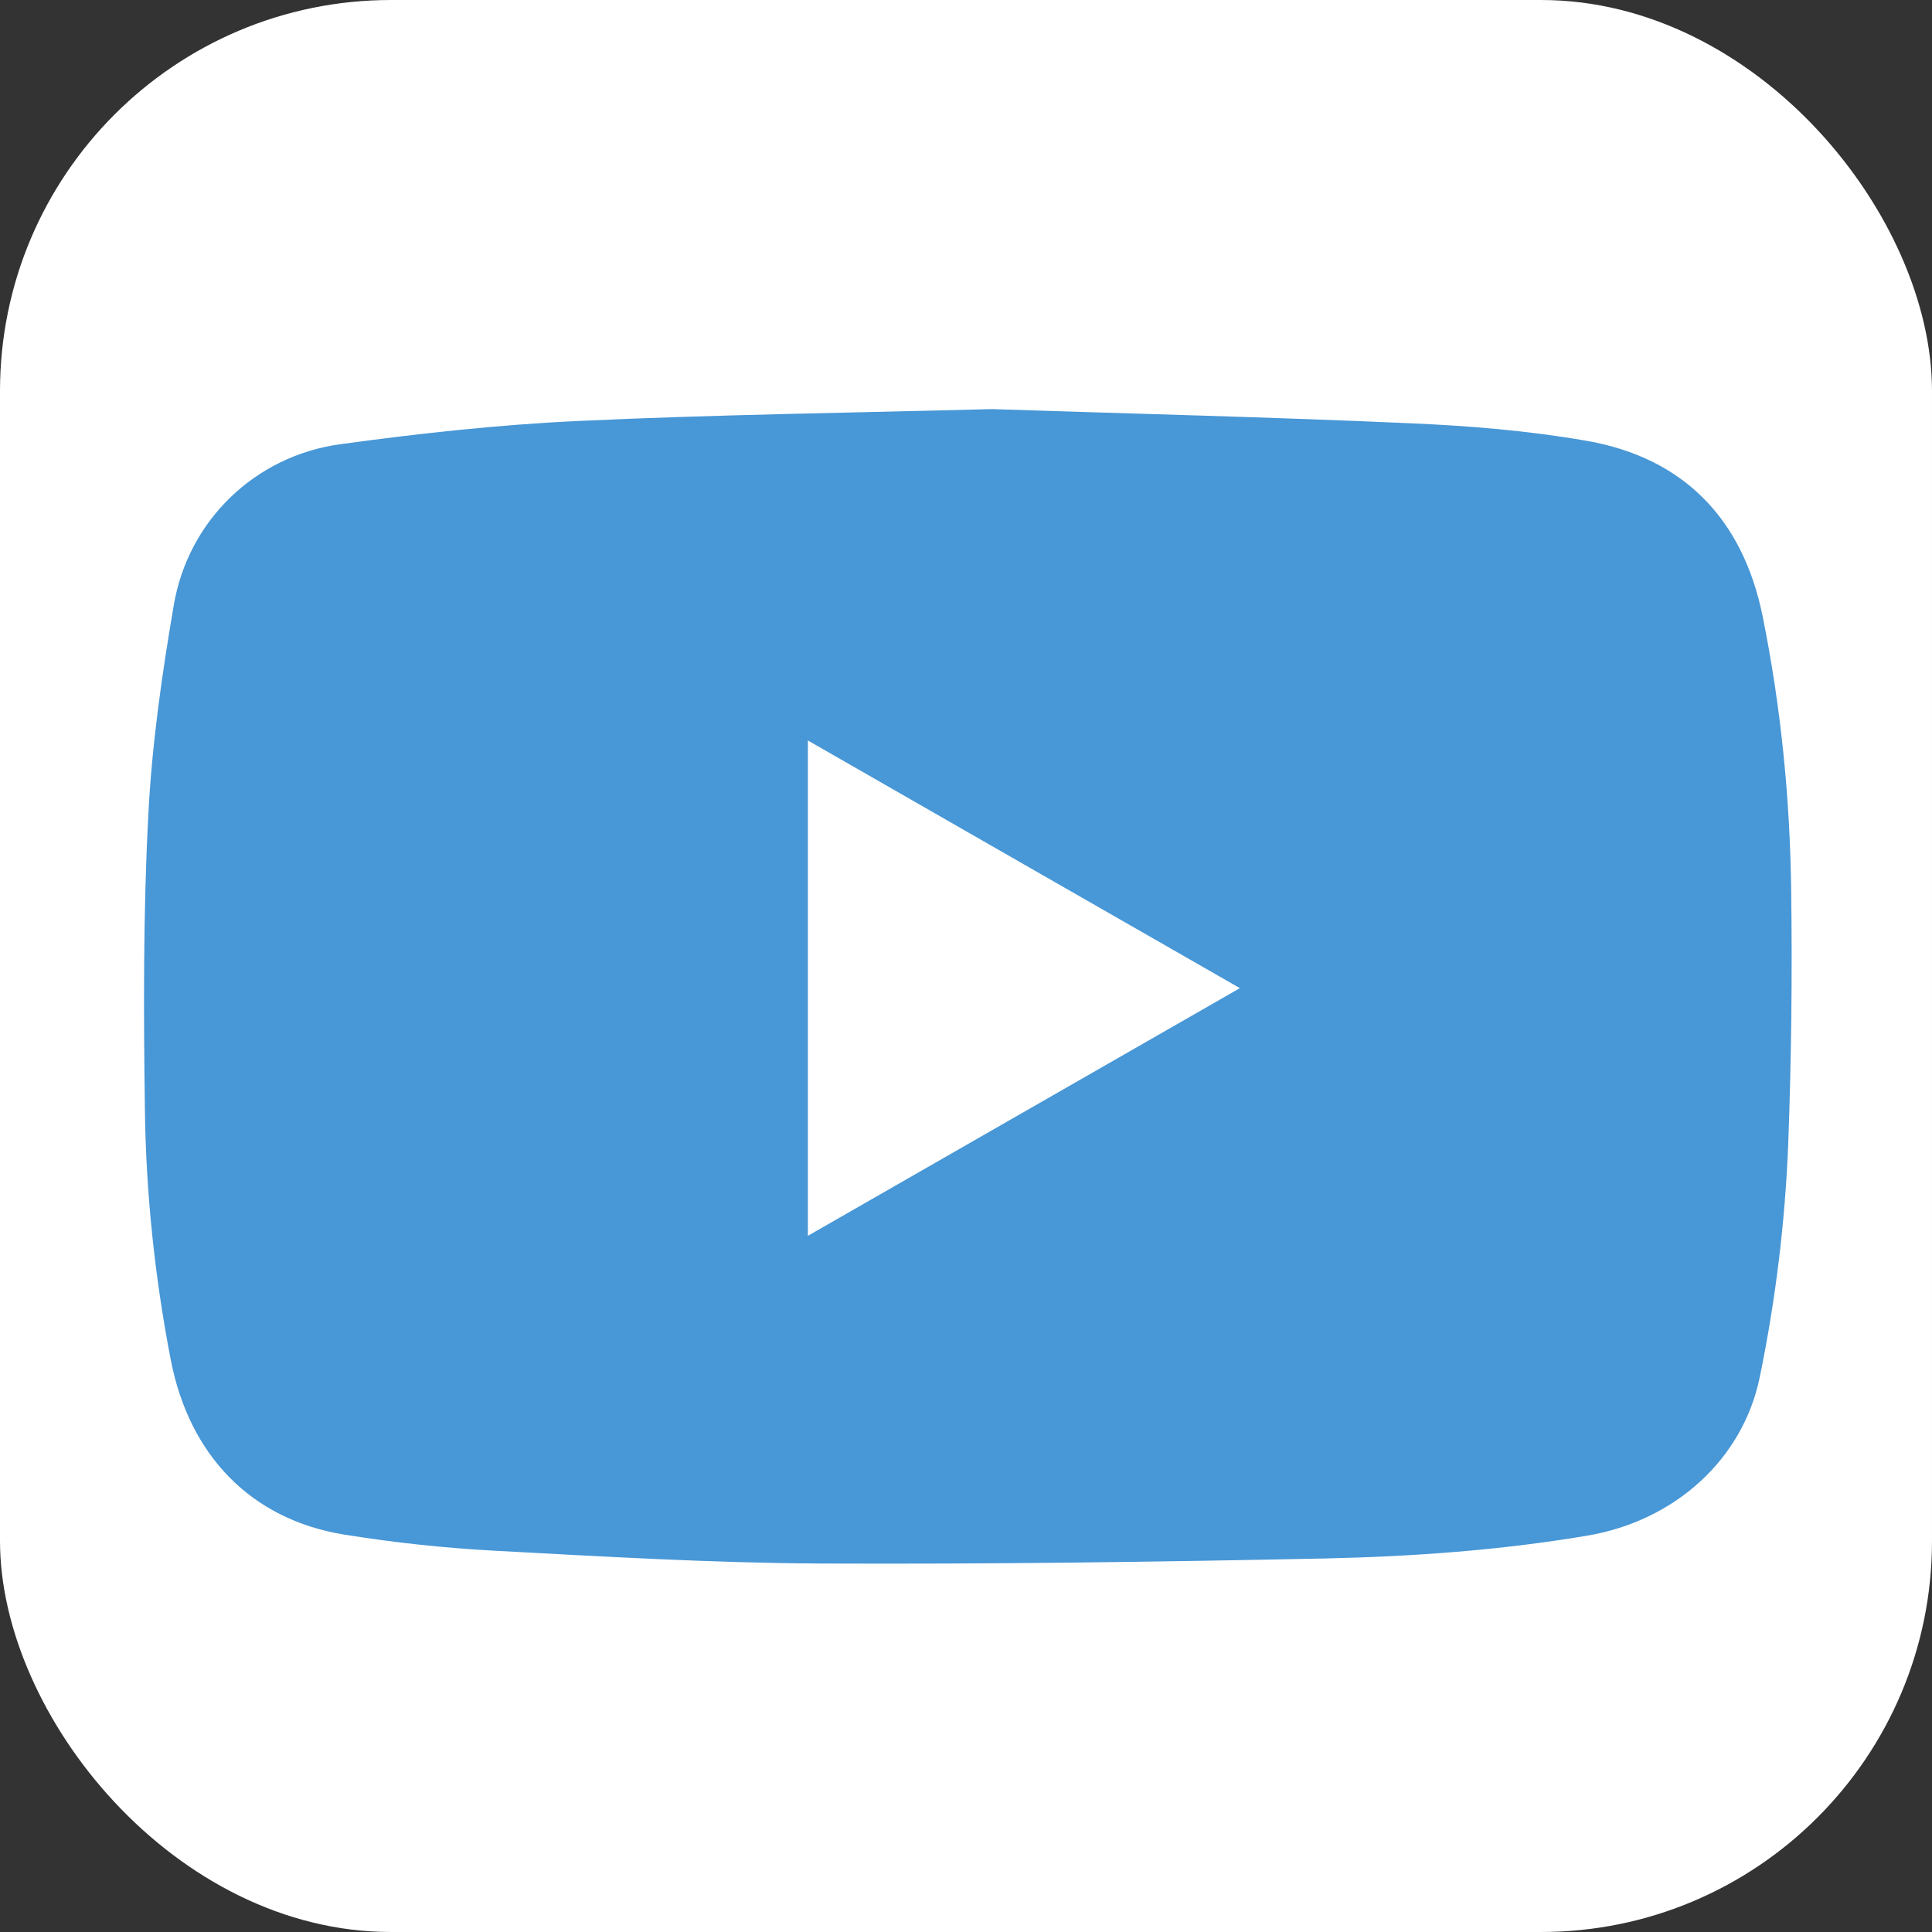
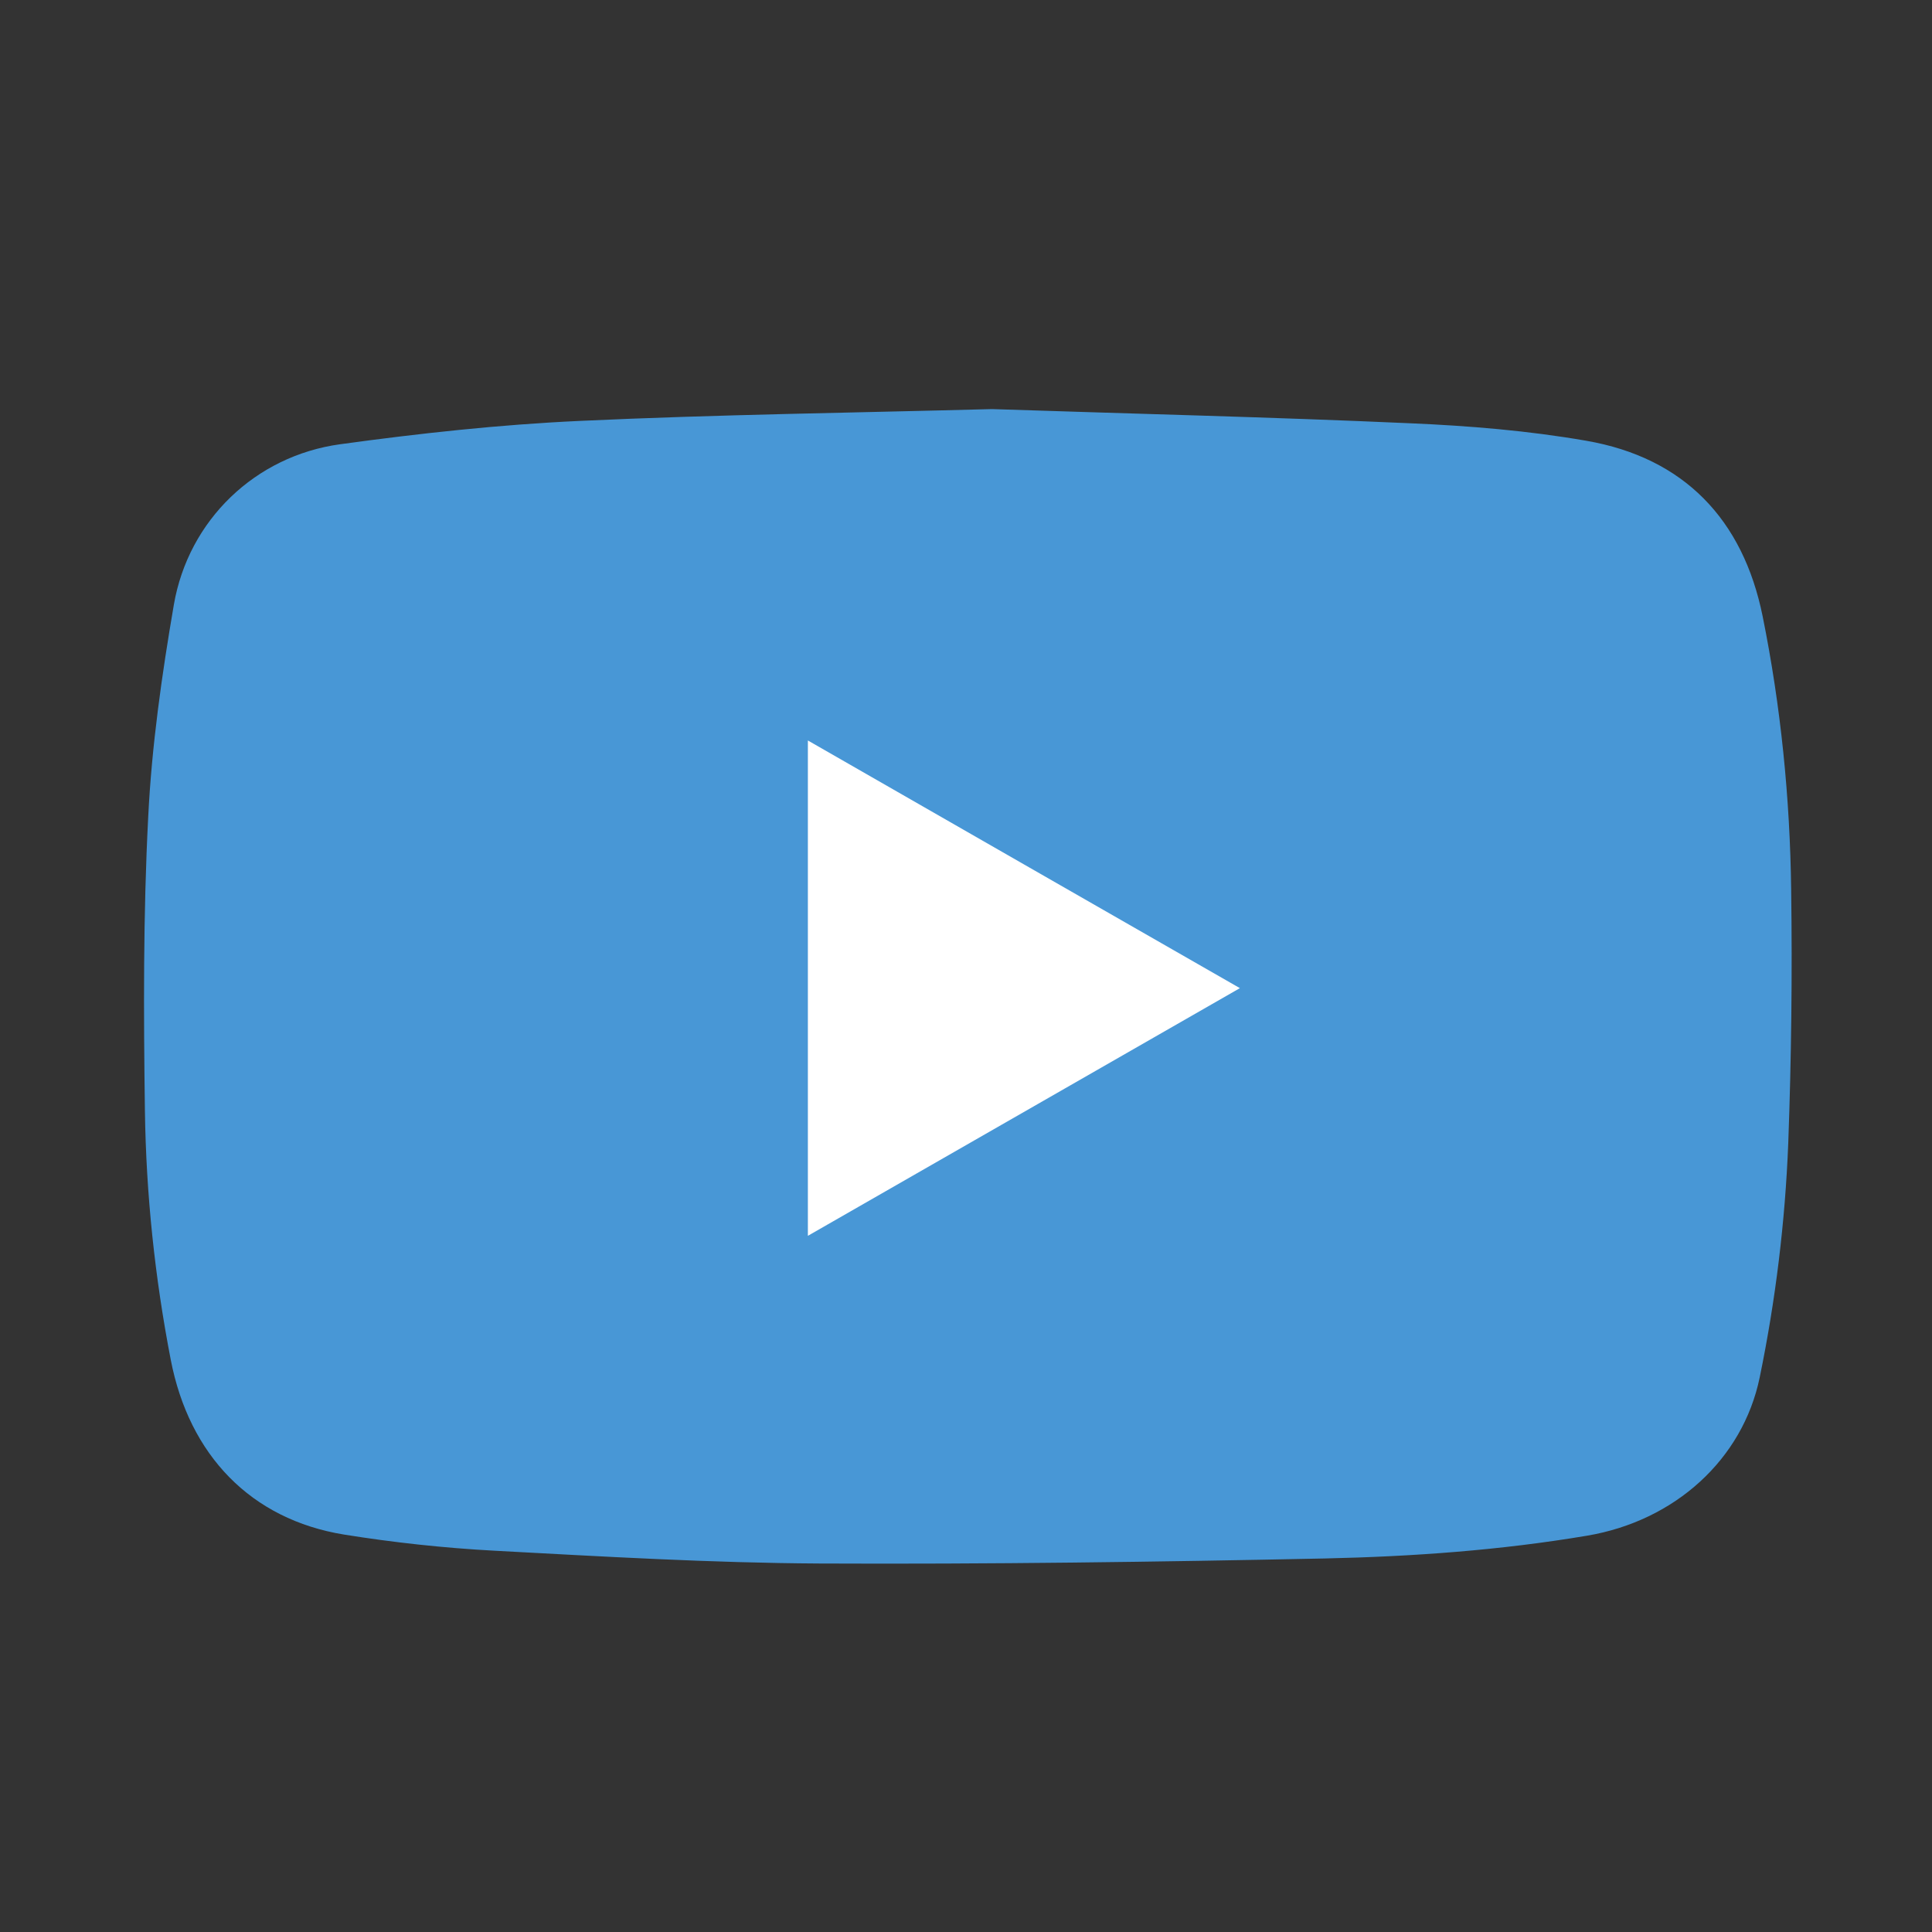
<svg xmlns="http://www.w3.org/2000/svg" id="Capa_1" viewBox="0 0 99.46 99.46">
  <rect x="0" y="0" width="99.46" height="99.46" fill="#333333" stroke="none" />
  <defs>
    <style>.cls-1{fill:#fff;}.cls-2{fill:#4897d6;}</style>
  </defs>
-   <rect class="cls-1" width="99.46" height="99.46" rx="20.13" ry="20.13" />
  <path class="cls-2" d="m51.06,21.06c7.2.24,14.37.41,21.53.73,3.03.13,6.08.38,9.07.9,5.03.87,8.07,4.05,9.08,9.03.94,4.65,1.41,9.36,1.47,14.09.06,4.35.01,8.7-.15,13.04-.16,4.05-.65,8.08-1.47,12.06-.87,4.21-4.36,7.39-8.9,8.15-4.46.75-8.96,1.07-13.46,1.17-8.68.18-17.36.3-26.04.26-5.59-.03-11.17-.36-16.76-.66-2.58-.14-5.17-.42-7.72-.83-4.79-.78-7.97-4.08-8.92-9-.82-4.24-1.27-8.52-1.33-12.82-.07-5.04-.09-10.1.17-15.13.18-3.65.7-7.31,1.32-10.92.75-4.35,4.19-7.66,8.56-8.26,4.08-.56,8.19-1.01,12.3-1.2,7.09-.33,14.19-.42,21.27-.61Z" />
  <path class="cls-1" d="m41.59,38.12c7.44,4.27,14.77,8.47,22.24,12.75-7.45,4.27-14.79,8.48-22.24,12.75v-25.51Z" />
</svg>